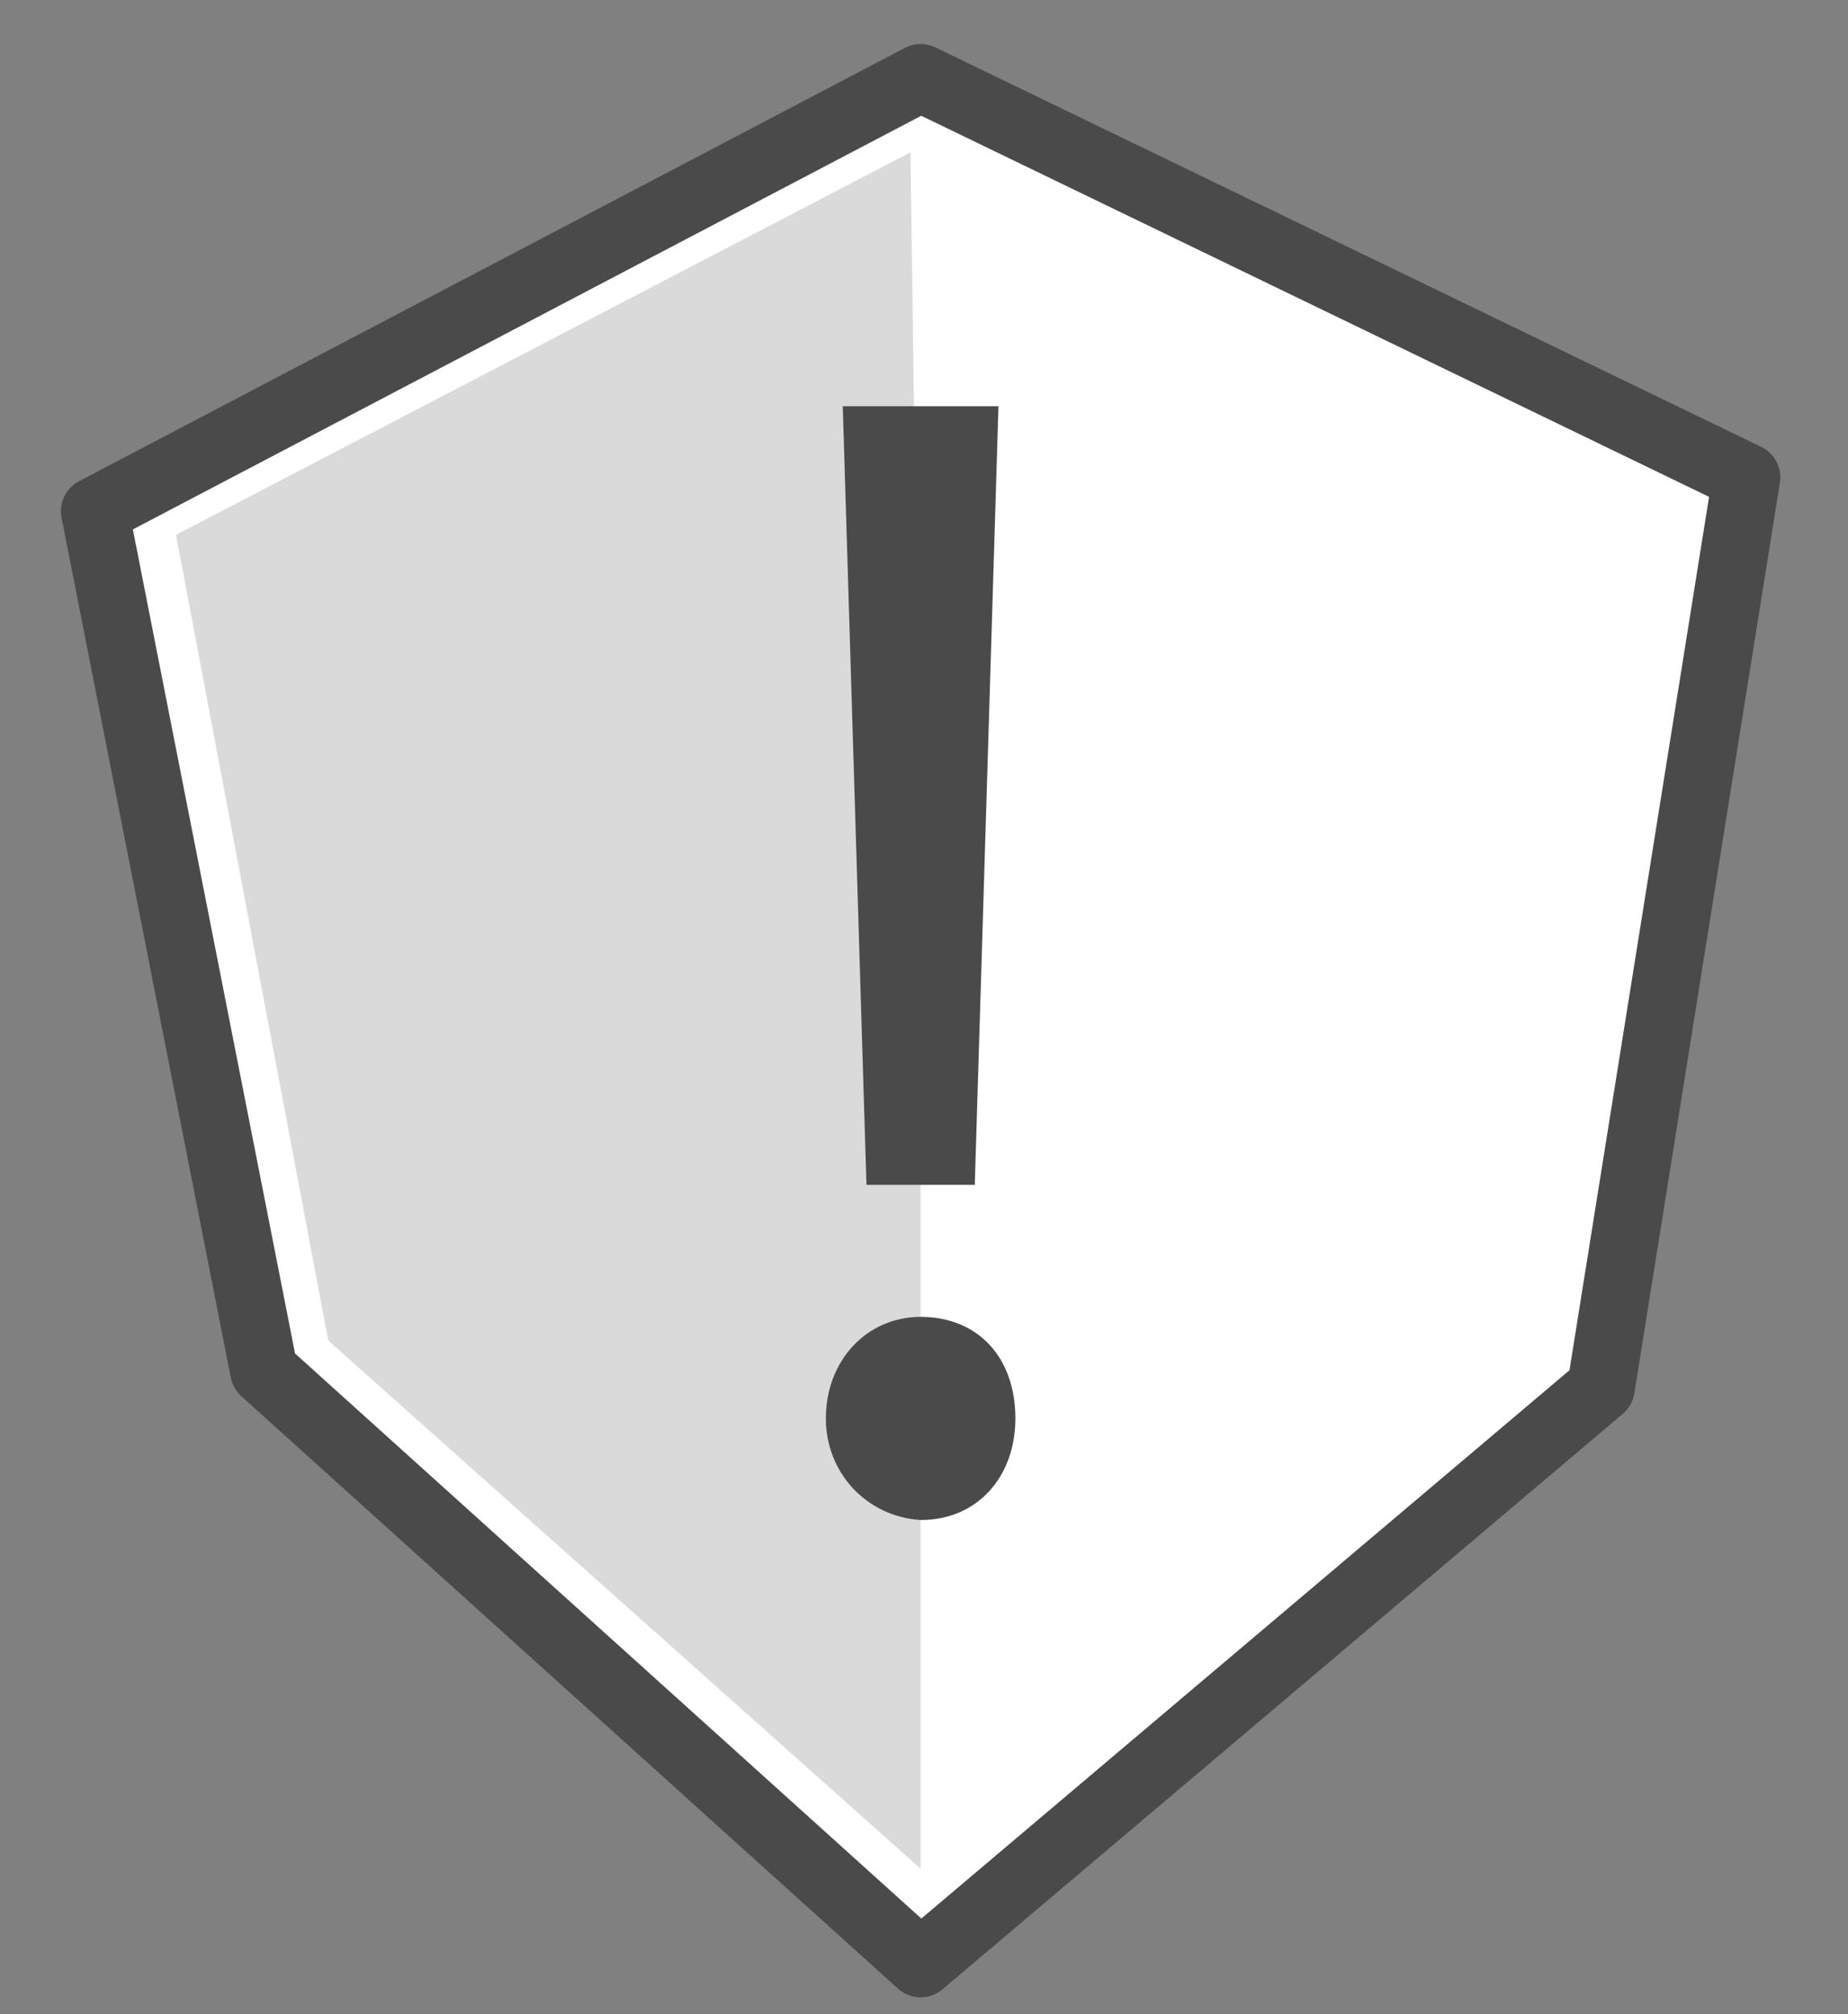
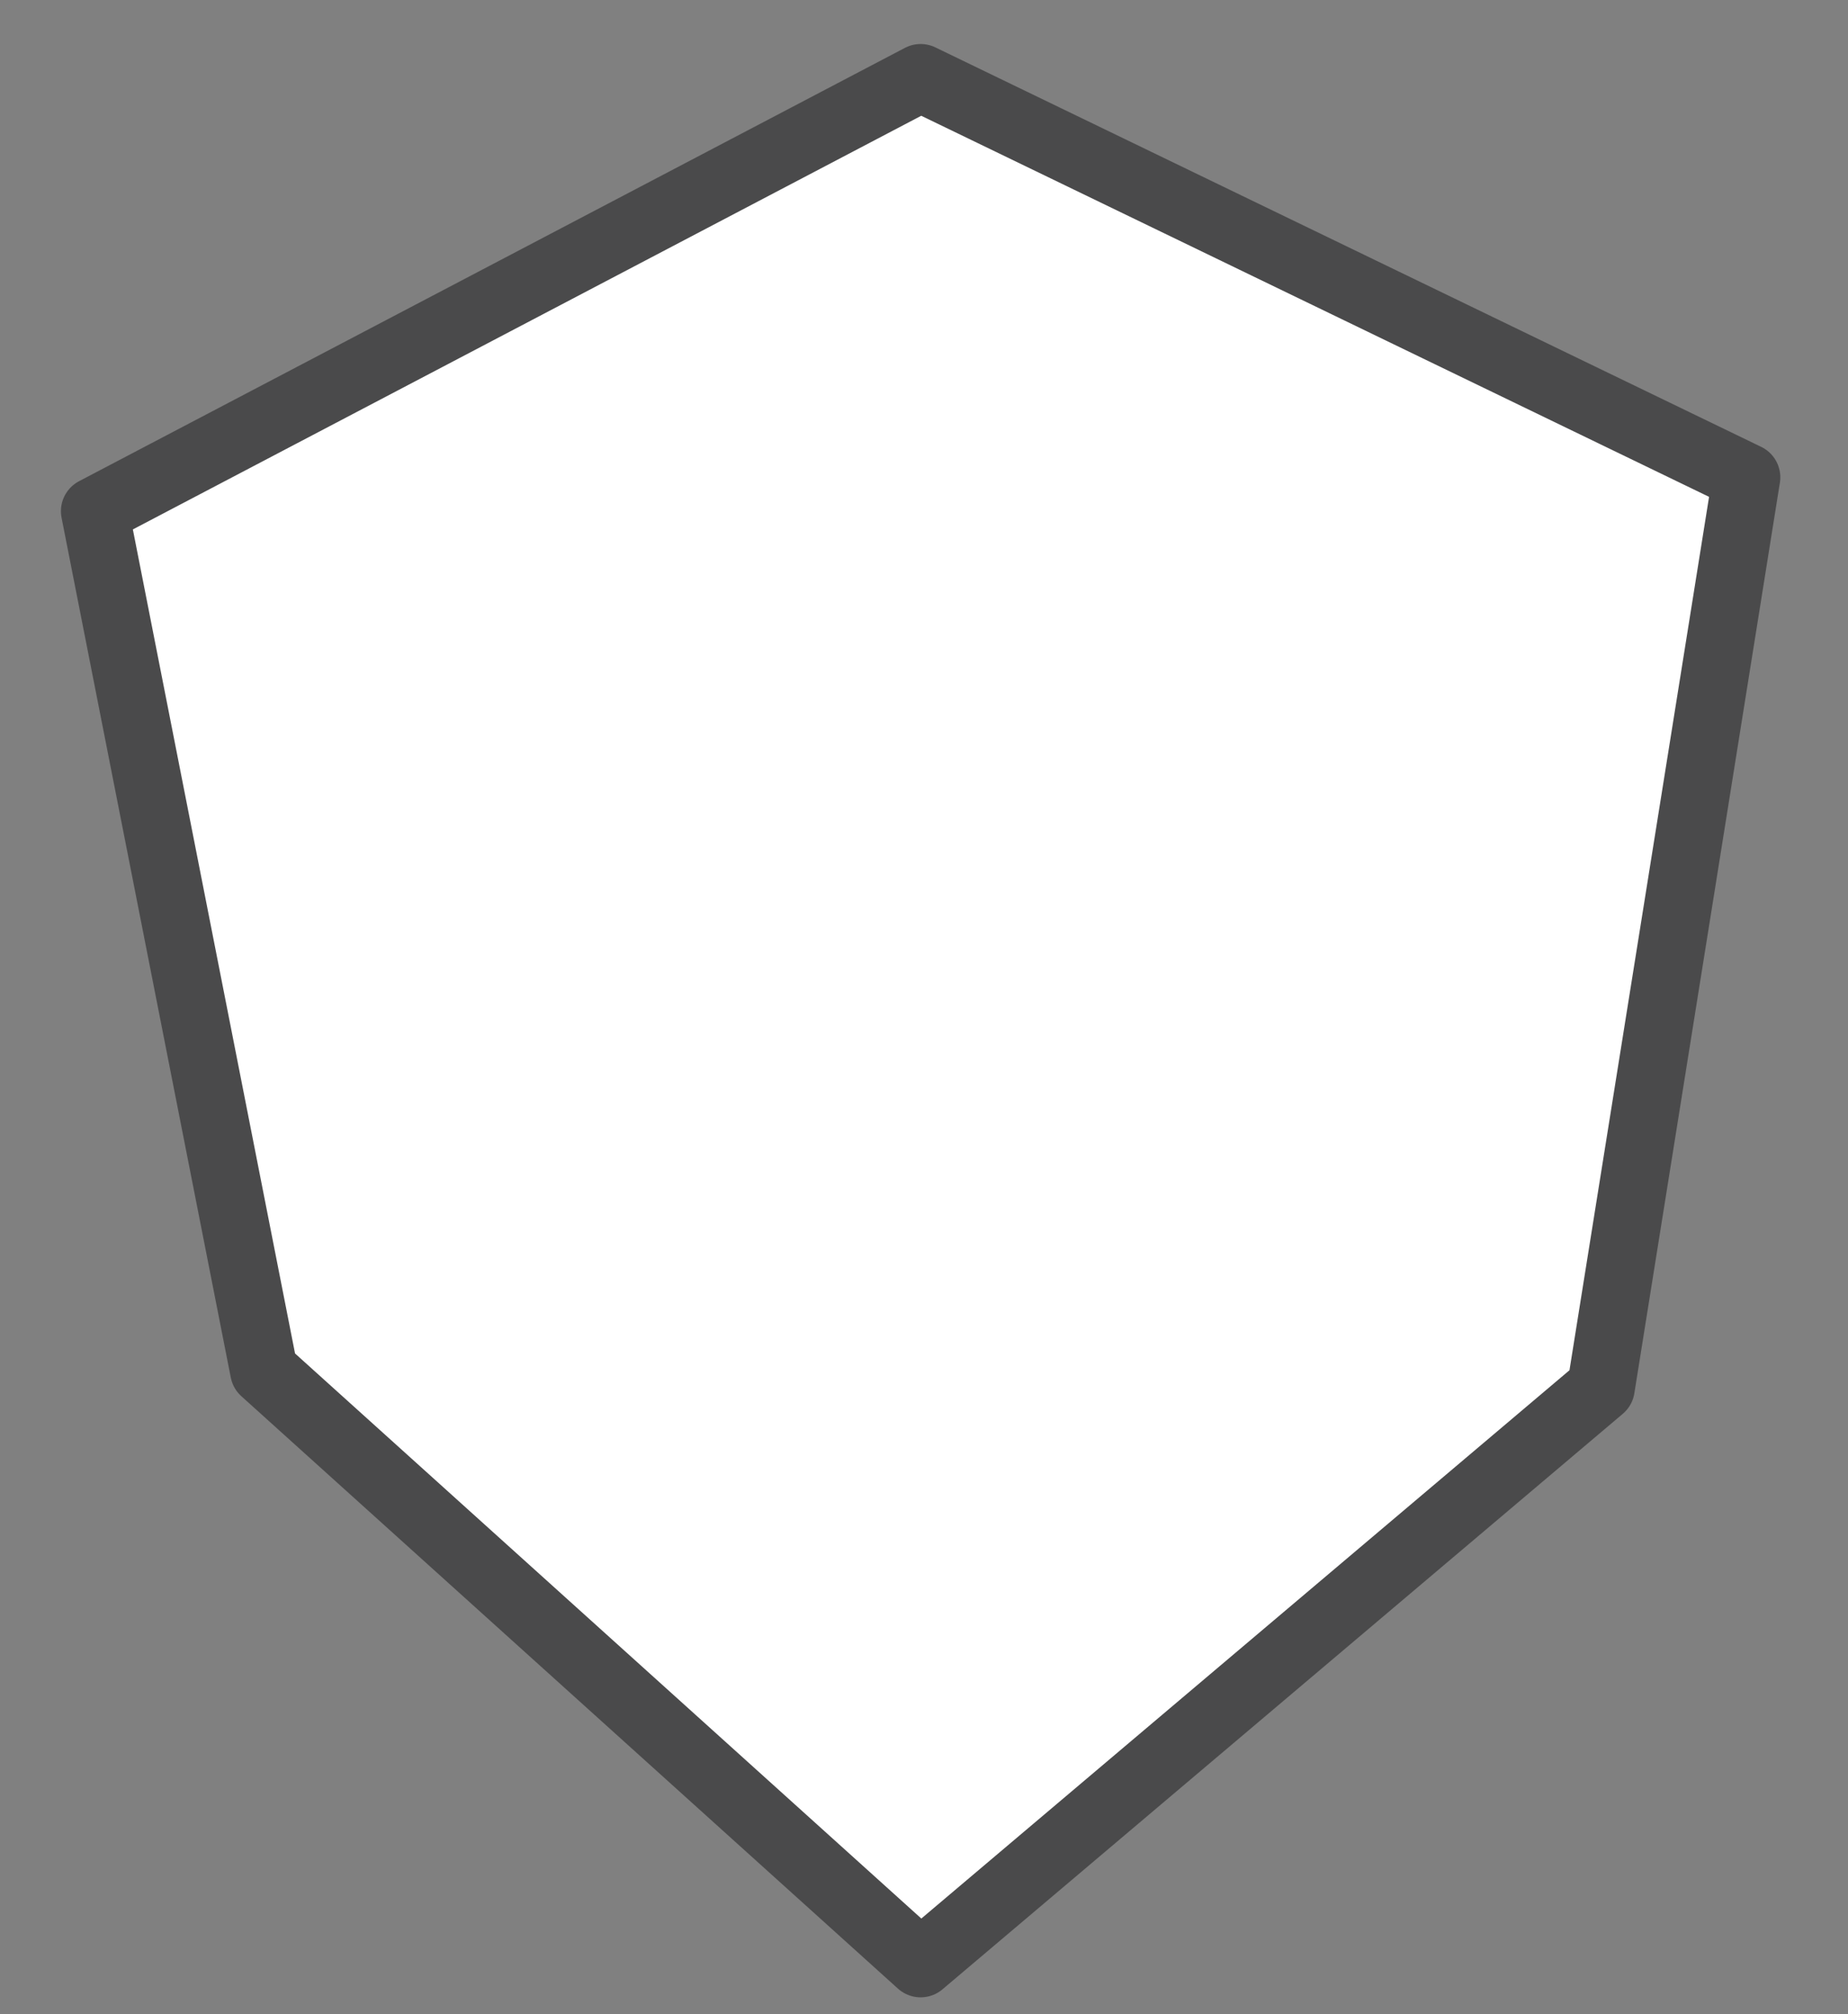
<svg xmlns="http://www.w3.org/2000/svg" version="1.1" id="Ebene_1" x="0px" y="0px" viewBox="0 0 54.6 59.5" style="enable-background:new 0 0 54.6 59.5;" xml:space="preserve">
  <rect x="0" y="0" width="54.6" height="59.5" fill="#808080" stroke="none" />
  <style type="text/css">
	.st0{display:none;fill:#4A4A4B;fill-opacity:0.2;}
	.st1{display:none;fill:none;stroke:#4A4A4B;stroke-width:2;stroke-linecap:round;stroke-linejoin:round;}
	.st2{fill:#FFFFFF;stroke:#4A4A4B;stroke-width:2;stroke-linecap:round;stroke-linejoin:round;}
	.st3{fill:#4A4A4B;fill-opacity:0.2;}
	.st4{fill:none;stroke:#4A4A4B;stroke-width:2;stroke-linecap:round;stroke-linejoin:round;}
	.st5{fill:#4A4A4B;}
</style>
  <g>
    <path class="st0" d="M27.2,50.5l21-12l6,4.5l-27,15l-27-15l6-4.5L27.2,50.5z" />
    <path class="st0" d="M42.2,13h12l12-12h-12L42.2,13z" />
    <g>
      <path class="st1" d="M27.2,28l15-15" />
      <path class="st2" d="M51.6,14.1l-4.3,26.9L27.2,58L7.8,40.5l-5-25.4L27.2,2.3L51.6,14.1" />
-       <path class="st3" d="M27.2,26.2L27.2,26.2v29L9.7,39.6L5.2,15.8L26.9,4.5L27.2,26.2z" />
-       <path class="st4" d="M-2.8,58" />
      <path class="st4" d="M6.8,46.6" />
      <path class="st4" d="M57.2,58" />
-       <path class="st4" d="M47.6,46.6" />
-       <path class="st1" d="M42.2,1v12h12l12-12h-12v-12L42.2,1z" />
    </g>
  </g>
  <g>
-     <path class="st5" d="M24.4,41.9c0-1.7,1.2-3,2.8-3c1.7,0,2.8,1.2,2.8,3c0,1.7-1.1,3-2.8,3C25.6,44.8,24.4,43.5,24.4,41.9z M25.6,35   l-0.7-23h4.6l-0.7,23H25.6z" />
-   </g>
+     </g>
</svg>